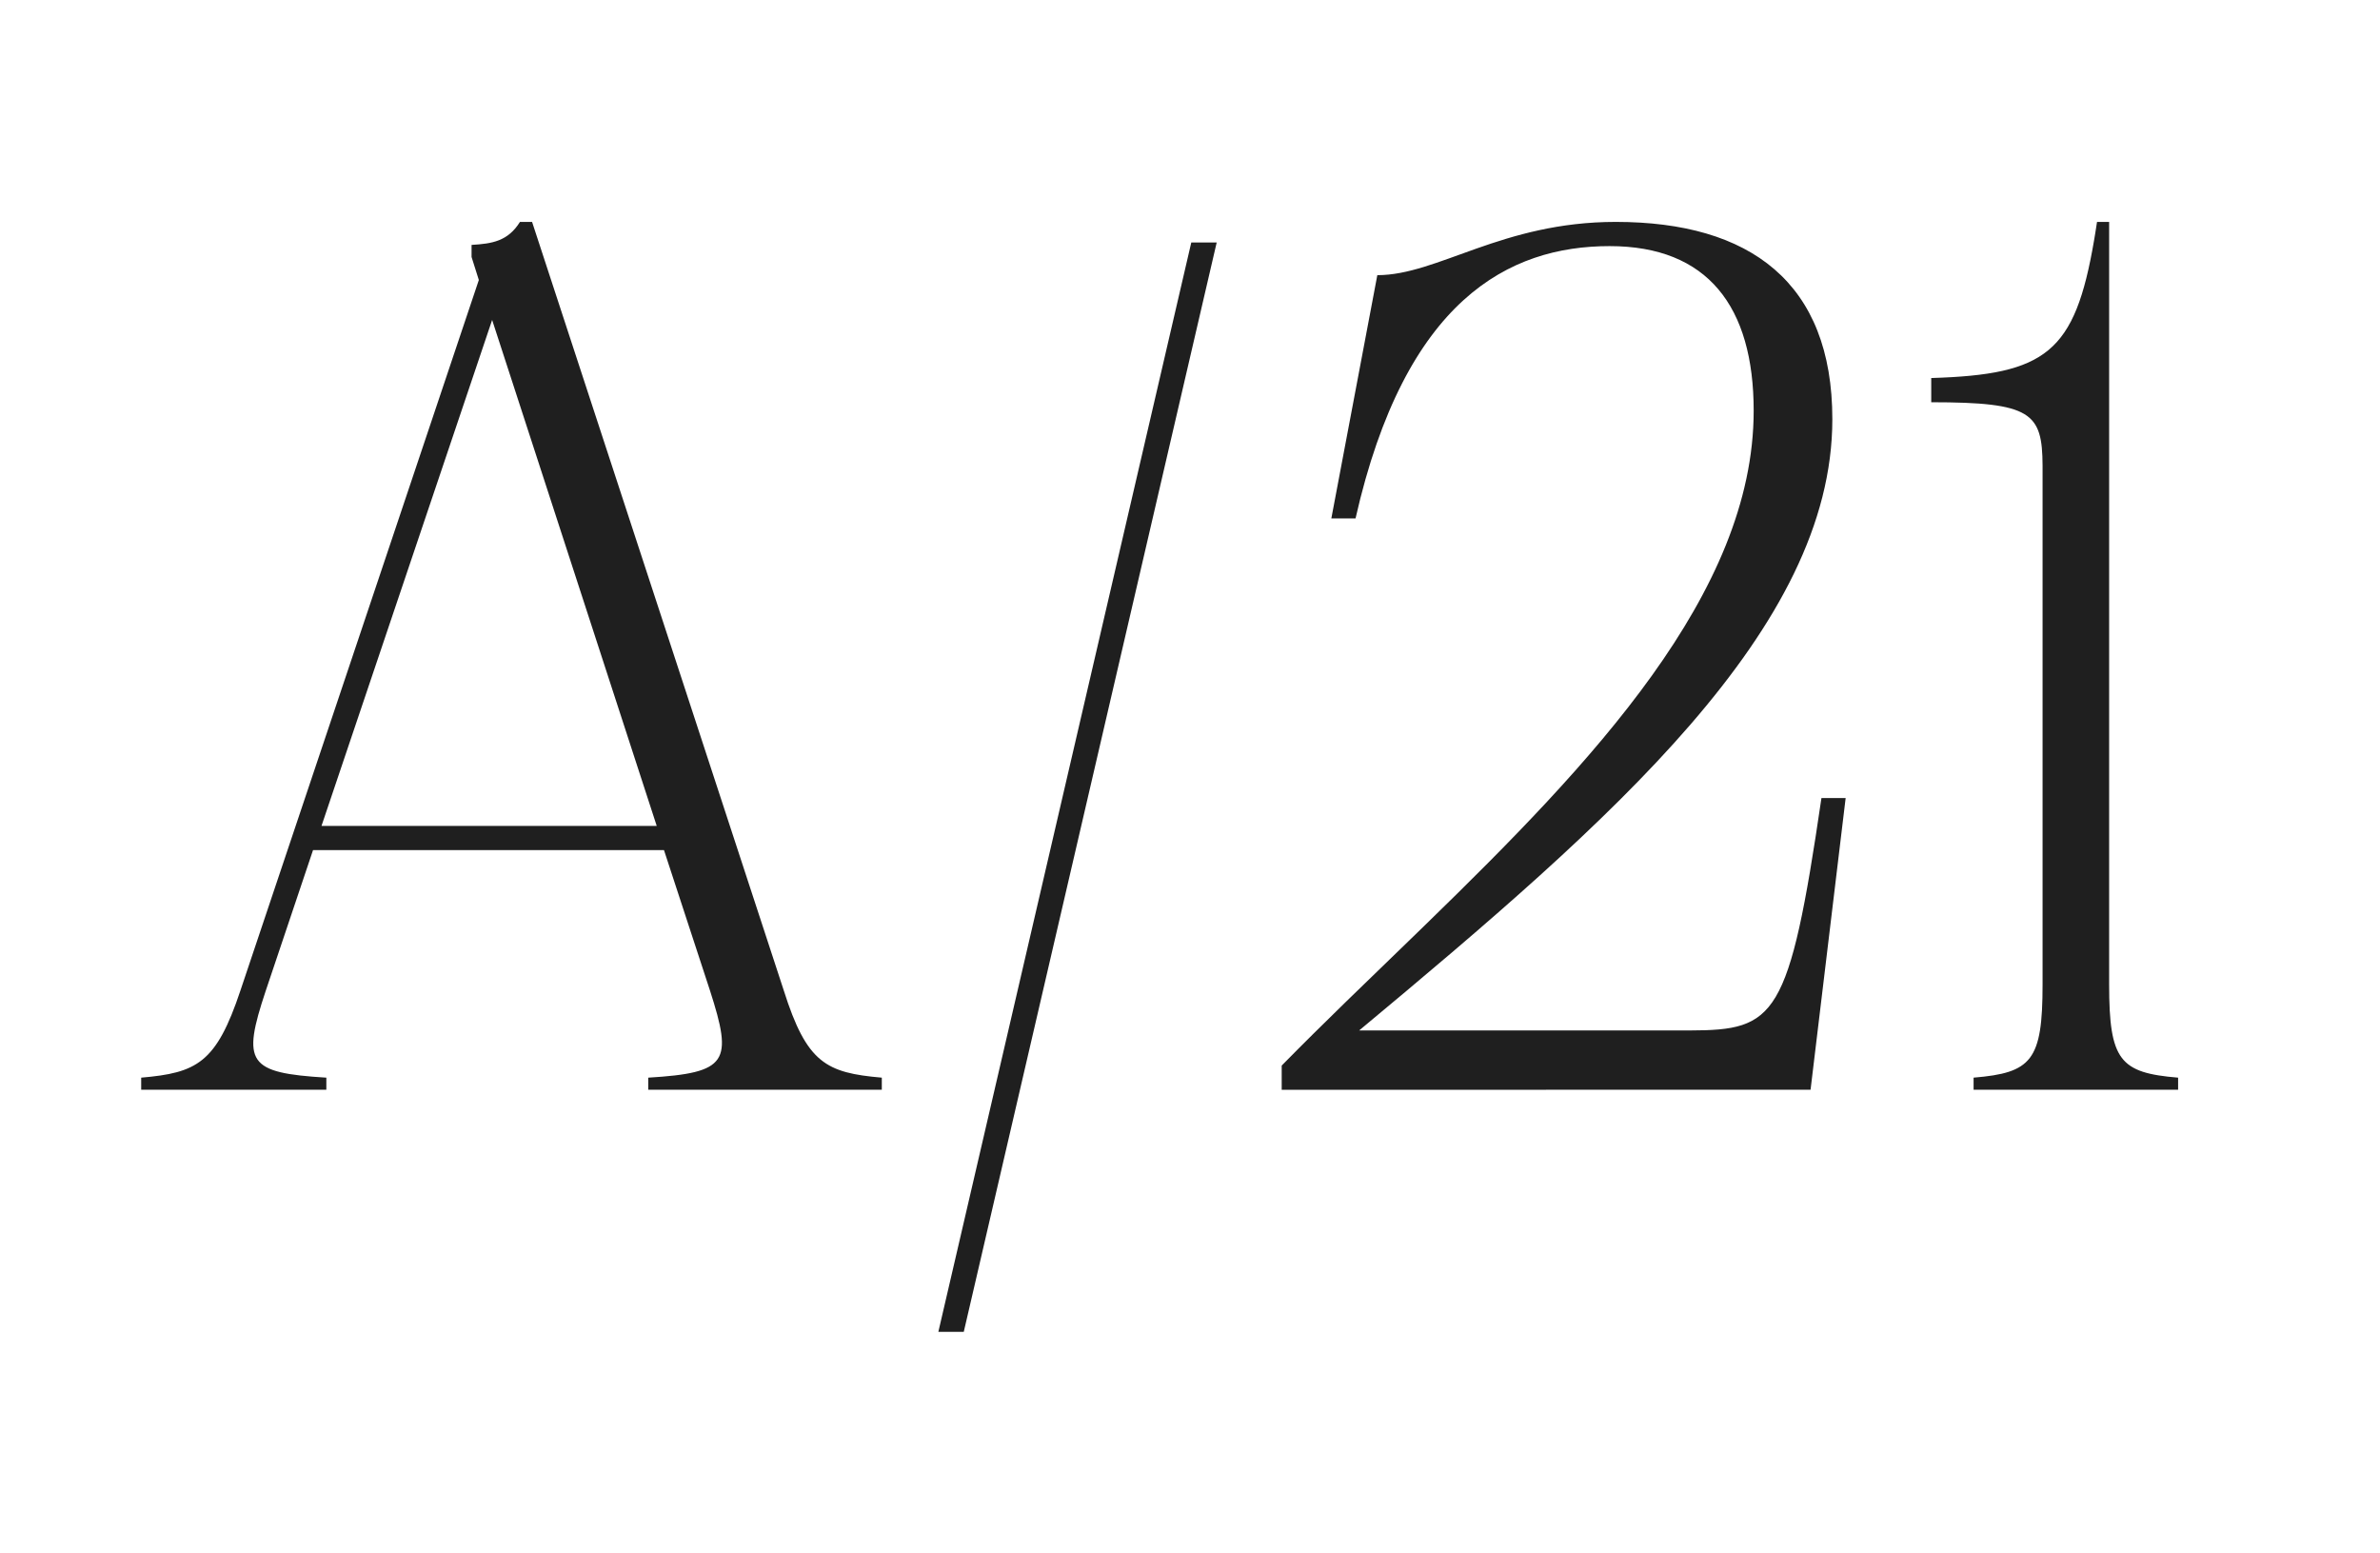
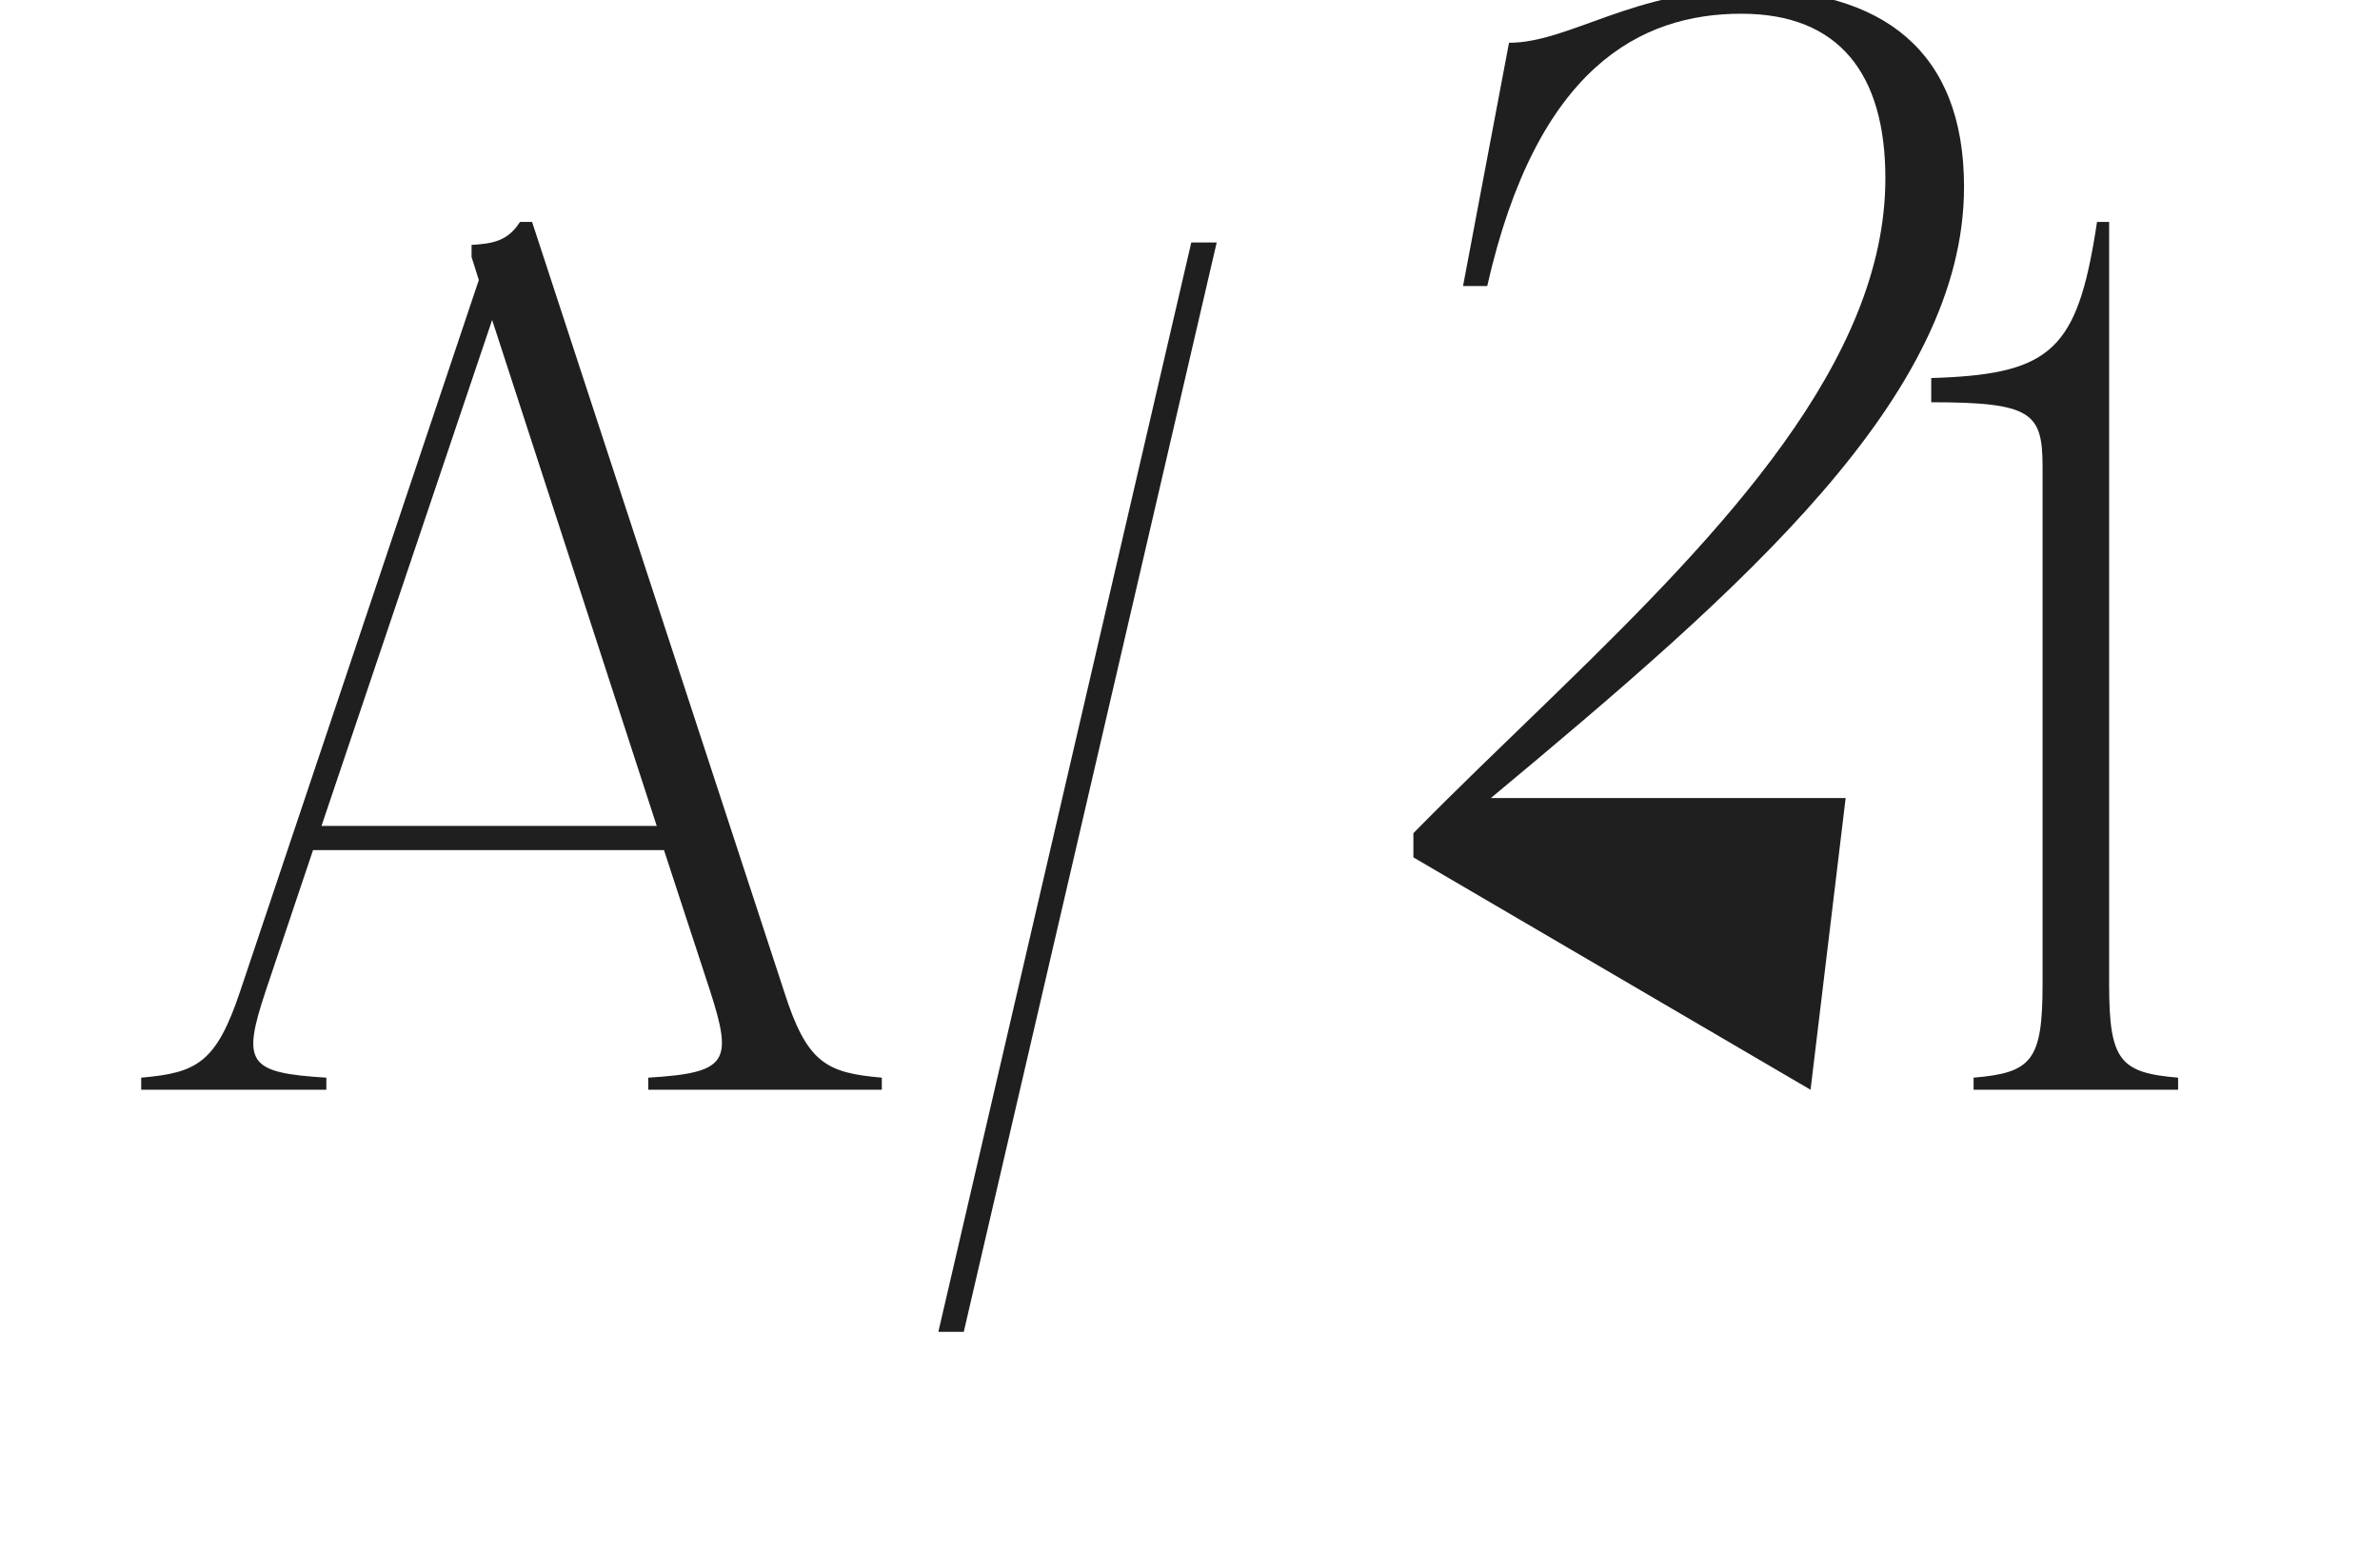
<svg xmlns="http://www.w3.org/2000/svg" height="154" viewBox="0 0 236 154" width="236">
-   <path d="m32.36 108.04v-1.2c-7.8-.48-8.4-1.44-6-8.64l4.68-13.92h34.8l4.56 13.92c2.28 7.08 1.8 8.16-6.12 8.64v1.2h23.16v-1.2c-5.52-.48-7.44-1.44-9.72-8.64l-24.96-76.2h-1.2c-1.2 1.92-2.76 2.16-4.8 2.28v1.2l.72 2.28-23.64 70.44c-2.4 7.2-4.32 8.16-9.84 8.64v1.2zm32.76-26.16h-33.24l16.92-50.16zm30.447 50.16 25.08-108h-2.52l-25.08 108zm83.967-24 3.48-28.92h-2.4c-3.208 21.859-4.533 23.019-13.059 23.04l-32.781 0c25.08-20.88 46.92-39.84 46.92-60.6 0-13.56-8.16-19.56-21.48-19.56-11.28 0-17.64 5.28-23.64 5.28l-4.56 24.12h2.4c4.92-21.72 15.24-27 25.2-27 9.72 0 14.28 6 14.28 16.32 0 18.11-16.079 34.94-32.461 50.873l-1.277 1.24c-4.469 4.333-8.93 8.599-13.063 12.808v2.4zm36.447 0v-1.2c-5.76-.48-6.84-1.68-6.84-9.24v-75.6h-1.2c-.058.382-.116.754-.175 1.117l-.119.714c-1.902 11.123-4.746 13.306-16.146 13.648v2.4c9.954 0 11.015 1.053 11.04 6.28l0 51.44c0 7.56-1.08 8.76-6.84 9.24v1.2z" fill="#1f1f1f" />
+   <path d="m32.36 108.04v-1.2c-7.8-.48-8.4-1.44-6-8.64l4.68-13.92h34.8l4.56 13.92c2.28 7.08 1.8 8.16-6.12 8.64v1.2h23.16v-1.2c-5.52-.48-7.44-1.44-9.72-8.64l-24.96-76.2h-1.2c-1.2 1.92-2.76 2.16-4.8 2.28v1.2l.72 2.28-23.64 70.44c-2.4 7.2-4.32 8.16-9.84 8.64v1.2zm32.76-26.16h-33.24l16.92-50.16zm30.447 50.16 25.08-108h-2.52l-25.08 108zm83.967-24 3.48-28.92h-2.4l-32.781 0c25.08-20.88 46.92-39.84 46.92-60.6 0-13.56-8.16-19.56-21.48-19.56-11.28 0-17.64 5.28-23.64 5.28l-4.56 24.12h2.4c4.92-21.72 15.24-27 25.2-27 9.72 0 14.28 6 14.28 16.32 0 18.11-16.079 34.94-32.461 50.873l-1.277 1.24c-4.469 4.333-8.93 8.599-13.063 12.808v2.4zm36.447 0v-1.2c-5.76-.48-6.84-1.68-6.84-9.24v-75.6h-1.2c-.058.382-.116.754-.175 1.117l-.119.714c-1.902 11.123-4.746 13.306-16.146 13.648v2.4c9.954 0 11.015 1.053 11.04 6.28l0 51.44c0 7.56-1.08 8.76-6.84 9.24v1.2z" fill="#1f1f1f" />
</svg>